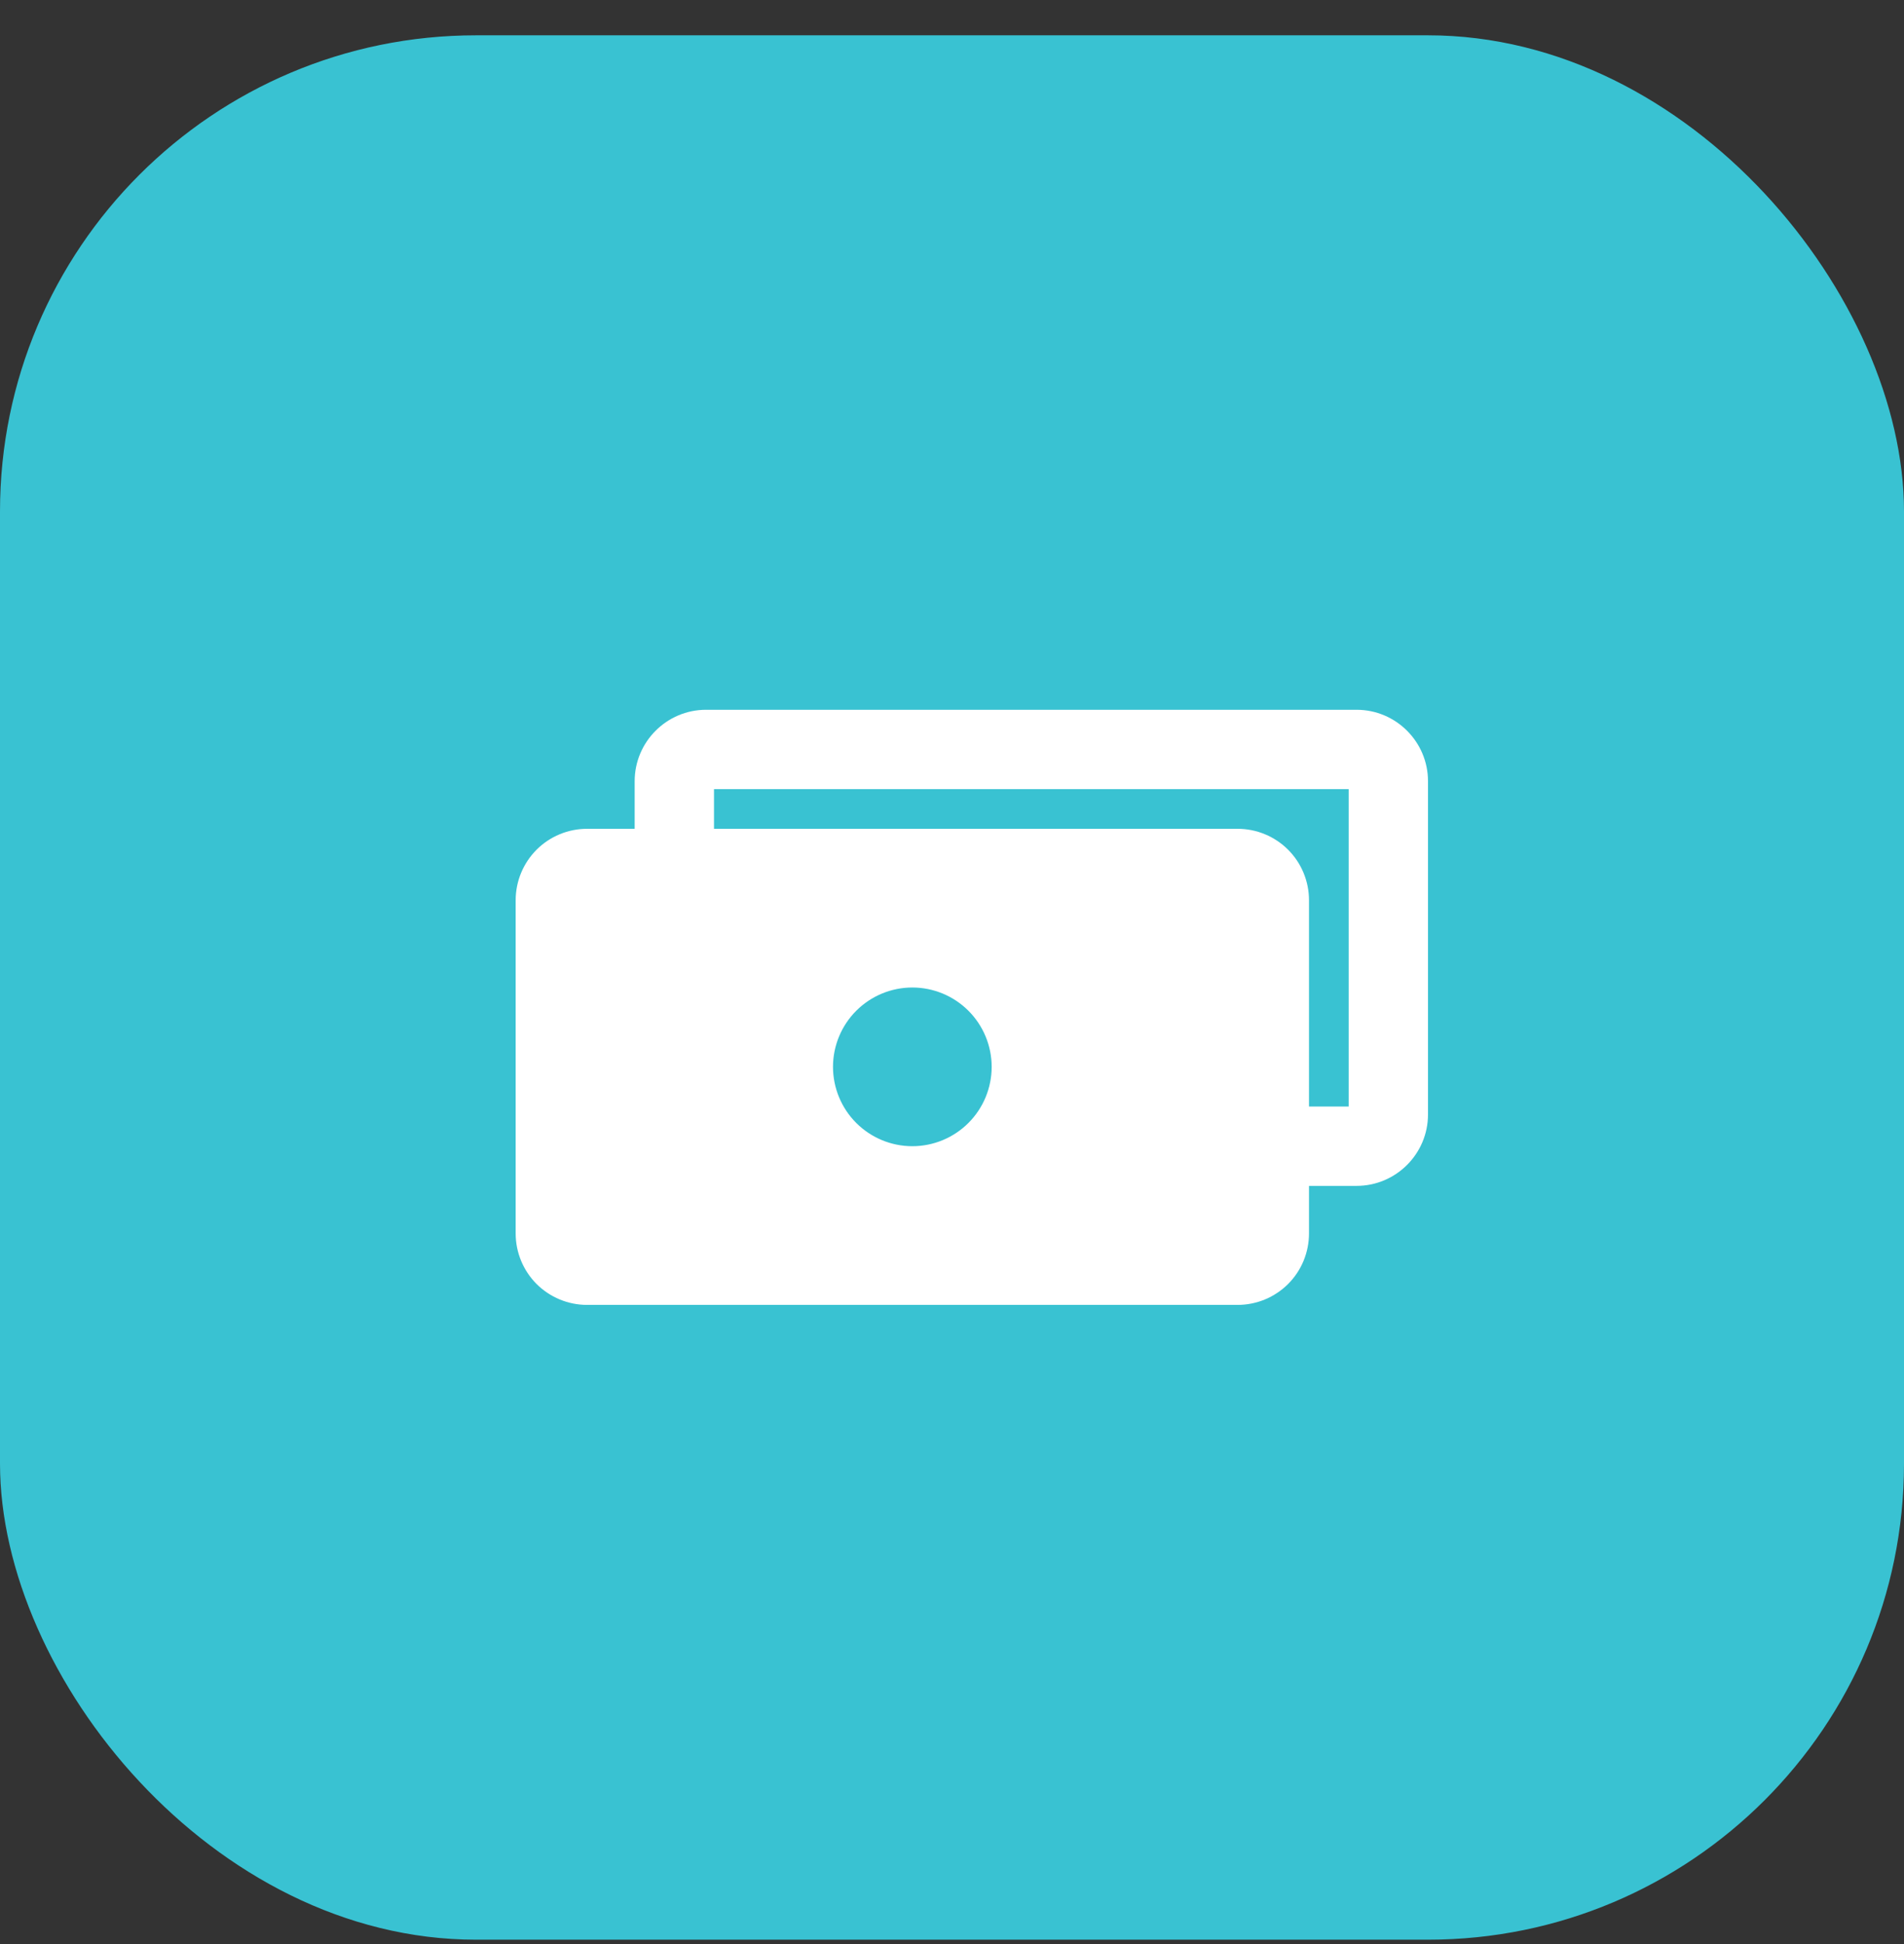
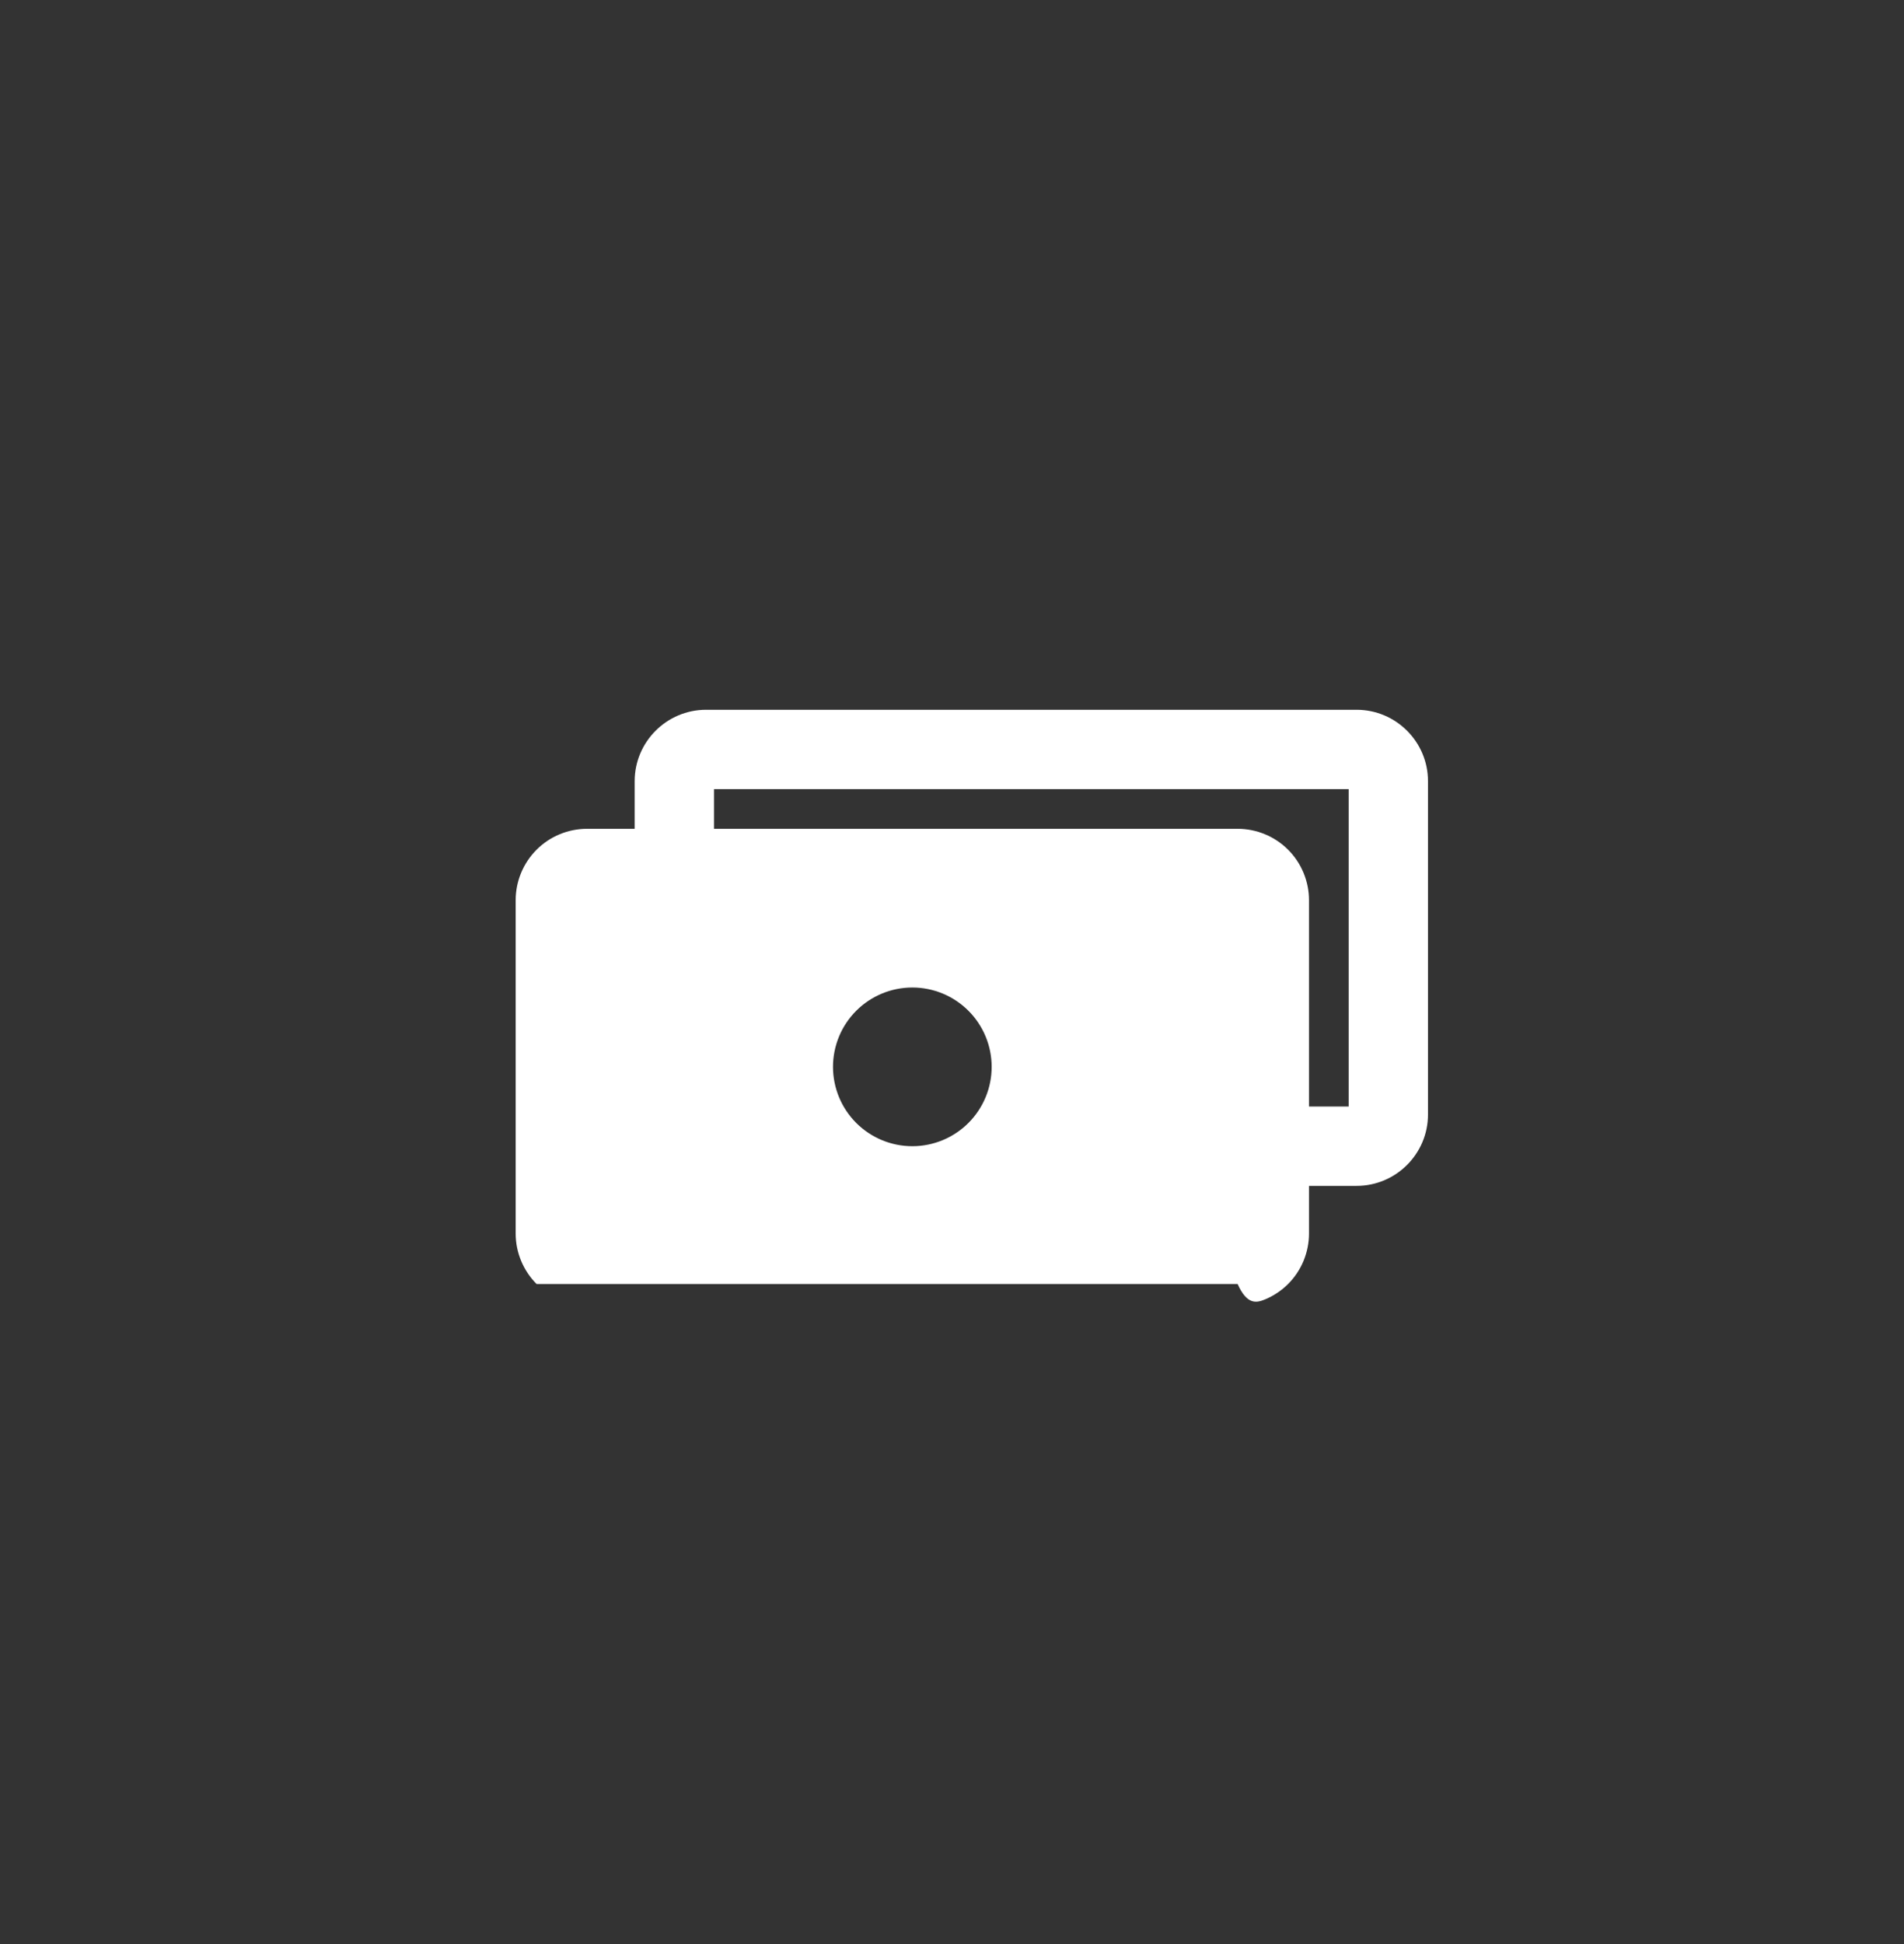
<svg xmlns="http://www.w3.org/2000/svg" width="48" height="49" viewBox="0 0 48 49" fill="none">
  <rect x="0" y="0" width="48" height="49" fill="#333333" stroke="none" />
-   <rect y="0.89" width="48" height="48" rx="12" fill="#39C2D2" />
-   <path fill-rule="evenodd" clip-rule="evenodd" d="M16 19.69V20.89H14.8C14.323 20.89 13.865 21.079 13.527 21.417C13.19 21.755 13 22.212 13 22.69V31.09C13 31.567 13.19 32.025 13.527 32.363C13.865 32.7 14.323 32.89 14.8 32.89H31.2C31.436 32.89 31.67 32.843 31.889 32.753C32.107 32.662 32.306 32.53 32.473 32.363C32.64 32.196 32.773 31.997 32.863 31.779C32.953 31.56 33 31.326 33 31.09V29.89H34.2C35.192 29.89 36 29.082 36 28.09V19.69C36 18.698 35.192 17.89 34.2 17.89H17.8C16.808 17.89 16 18.698 16 19.69ZM18 19.89V20.89H31.2C31.436 20.89 31.67 20.936 31.889 21.027C32.107 21.117 32.306 21.25 32.473 21.417C32.64 21.584 32.773 21.783 32.863 22.001C32.953 22.219 33 22.453 33 22.69V27.89H34V19.89H18ZM21 26.89C21 26.36 21.211 25.851 21.586 25.476C21.961 25.101 22.47 24.89 23 24.89C23.53 24.89 24.039 25.101 24.414 25.476C24.789 25.851 25 26.36 25 26.89C25 27.42 24.789 27.929 24.414 28.304C24.039 28.679 23.53 28.89 23 28.89C22.47 28.89 21.961 28.679 21.586 28.304C21.211 27.929 21 27.42 21 26.89Z" fill="white" />
+   <path fill-rule="evenodd" clip-rule="evenodd" d="M16 19.69V20.89H14.8C14.323 20.89 13.865 21.079 13.527 21.417C13.19 21.755 13 22.212 13 22.69V31.09C13 31.567 13.19 32.025 13.527 32.363H31.2C31.436 32.89 31.67 32.843 31.889 32.753C32.107 32.662 32.306 32.53 32.473 32.363C32.64 32.196 32.773 31.997 32.863 31.779C32.953 31.56 33 31.326 33 31.09V29.89H34.2C35.192 29.89 36 29.082 36 28.09V19.69C36 18.698 35.192 17.89 34.2 17.89H17.8C16.808 17.89 16 18.698 16 19.69ZM18 19.89V20.89H31.2C31.436 20.89 31.67 20.936 31.889 21.027C32.107 21.117 32.306 21.25 32.473 21.417C32.64 21.584 32.773 21.783 32.863 22.001C32.953 22.219 33 22.453 33 22.69V27.89H34V19.89H18ZM21 26.89C21 26.36 21.211 25.851 21.586 25.476C21.961 25.101 22.47 24.89 23 24.89C23.53 24.89 24.039 25.101 24.414 25.476C24.789 25.851 25 26.36 25 26.89C25 27.42 24.789 27.929 24.414 28.304C24.039 28.679 23.53 28.89 23 28.89C22.47 28.89 21.961 28.679 21.586 28.304C21.211 27.929 21 27.42 21 26.89Z" fill="white" />
</svg>